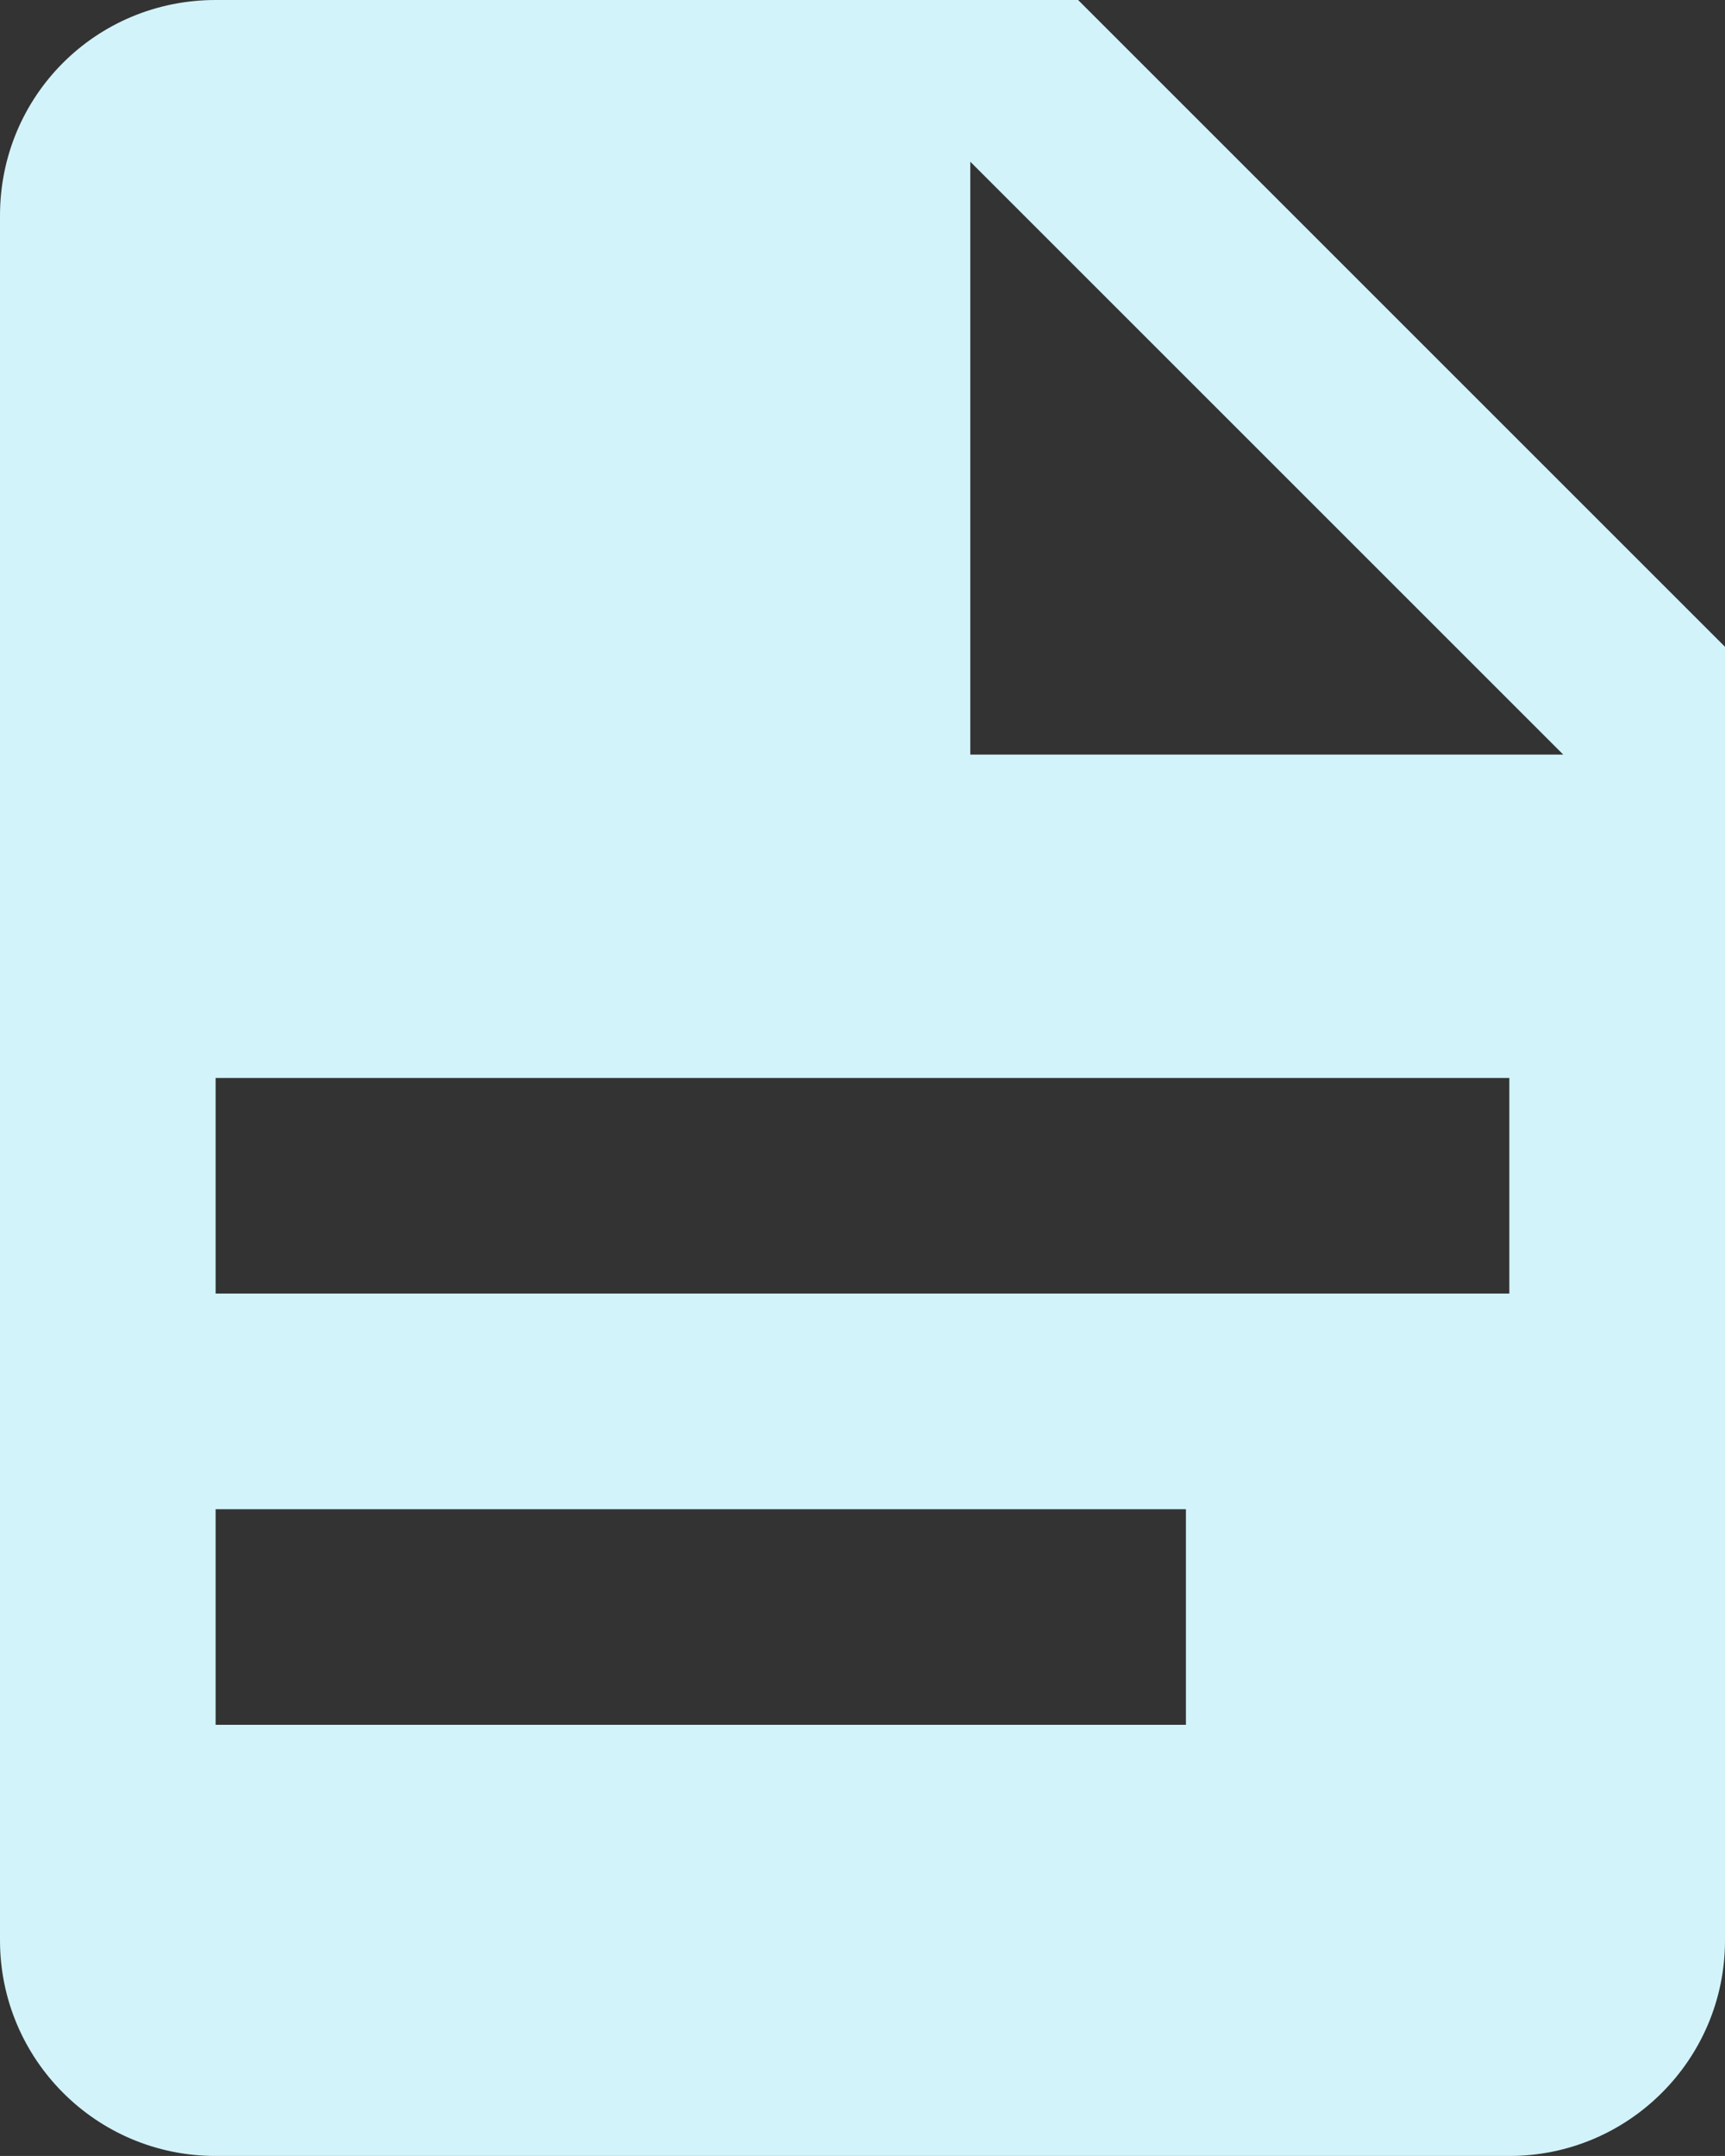
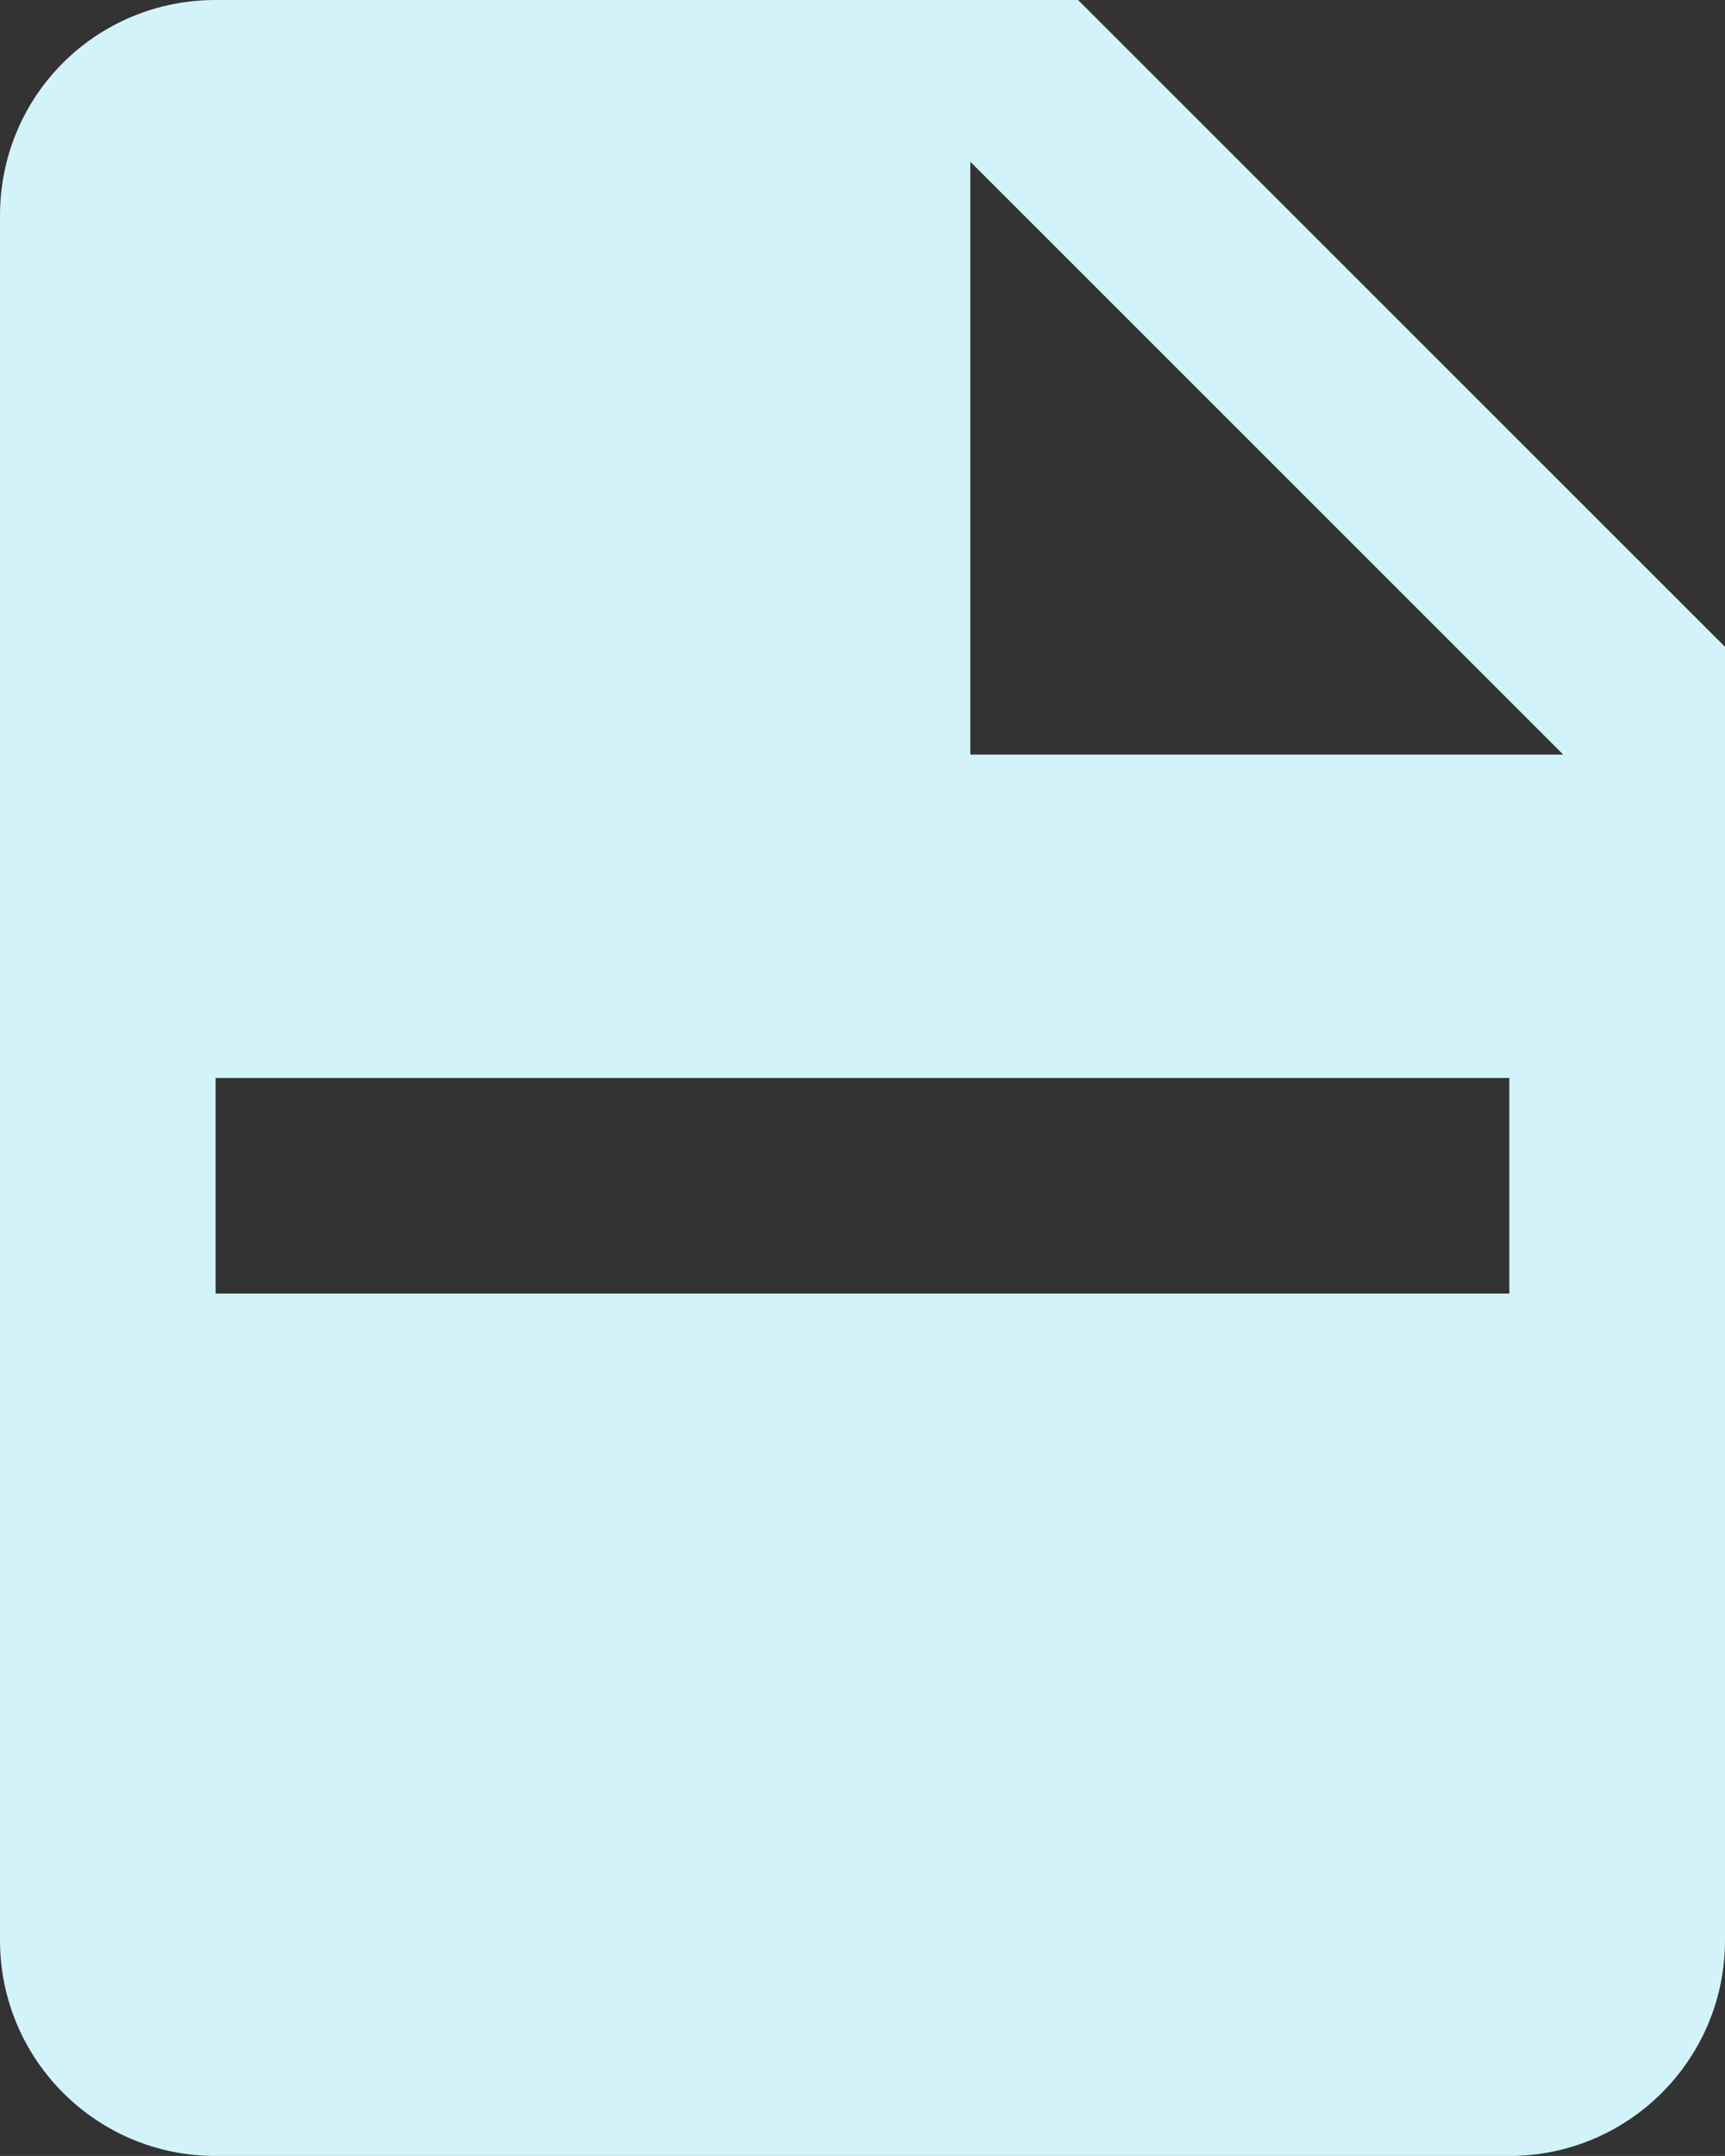
<svg xmlns="http://www.w3.org/2000/svg" id="Capa_2" viewBox="0 0 313.78 392.22">
  <rect x="0" y="0" width="313.78" height="392.22" fill="#333333" stroke="none" />
  <defs>
    <style>.cls-1{fill:#d2f3fa;}</style>
  </defs>
  <g id="Layer_1">
-     <path class="cls-1" d="M176.5,137.28h107.86L176.5,29.42v107.86M39.22,0h156.89l117.67,117.67v235.33c0,21.66-17.56,39.22-39.22,39.22H39.22c-21.77,0-39.22-17.65-39.22-39.22V39.22C0,17.45,17.45,0,39.22,0M215.72,313.78v-39.22H39.22v39.22h176.5M274.55,235.33v-39.22H39.22v39.22h235.33Z" />
+     <path class="cls-1" d="M176.5,137.28h107.86L176.5,29.42v107.86M39.22,0h156.89l117.67,117.67v235.33c0,21.66-17.56,39.22-39.22,39.22H39.22c-21.77,0-39.22-17.65-39.22-39.22V39.22C0,17.45,17.45,0,39.22,0v-39.22H39.22v39.22h176.5M274.55,235.33v-39.22H39.22v39.22h235.33Z" />
  </g>
</svg>